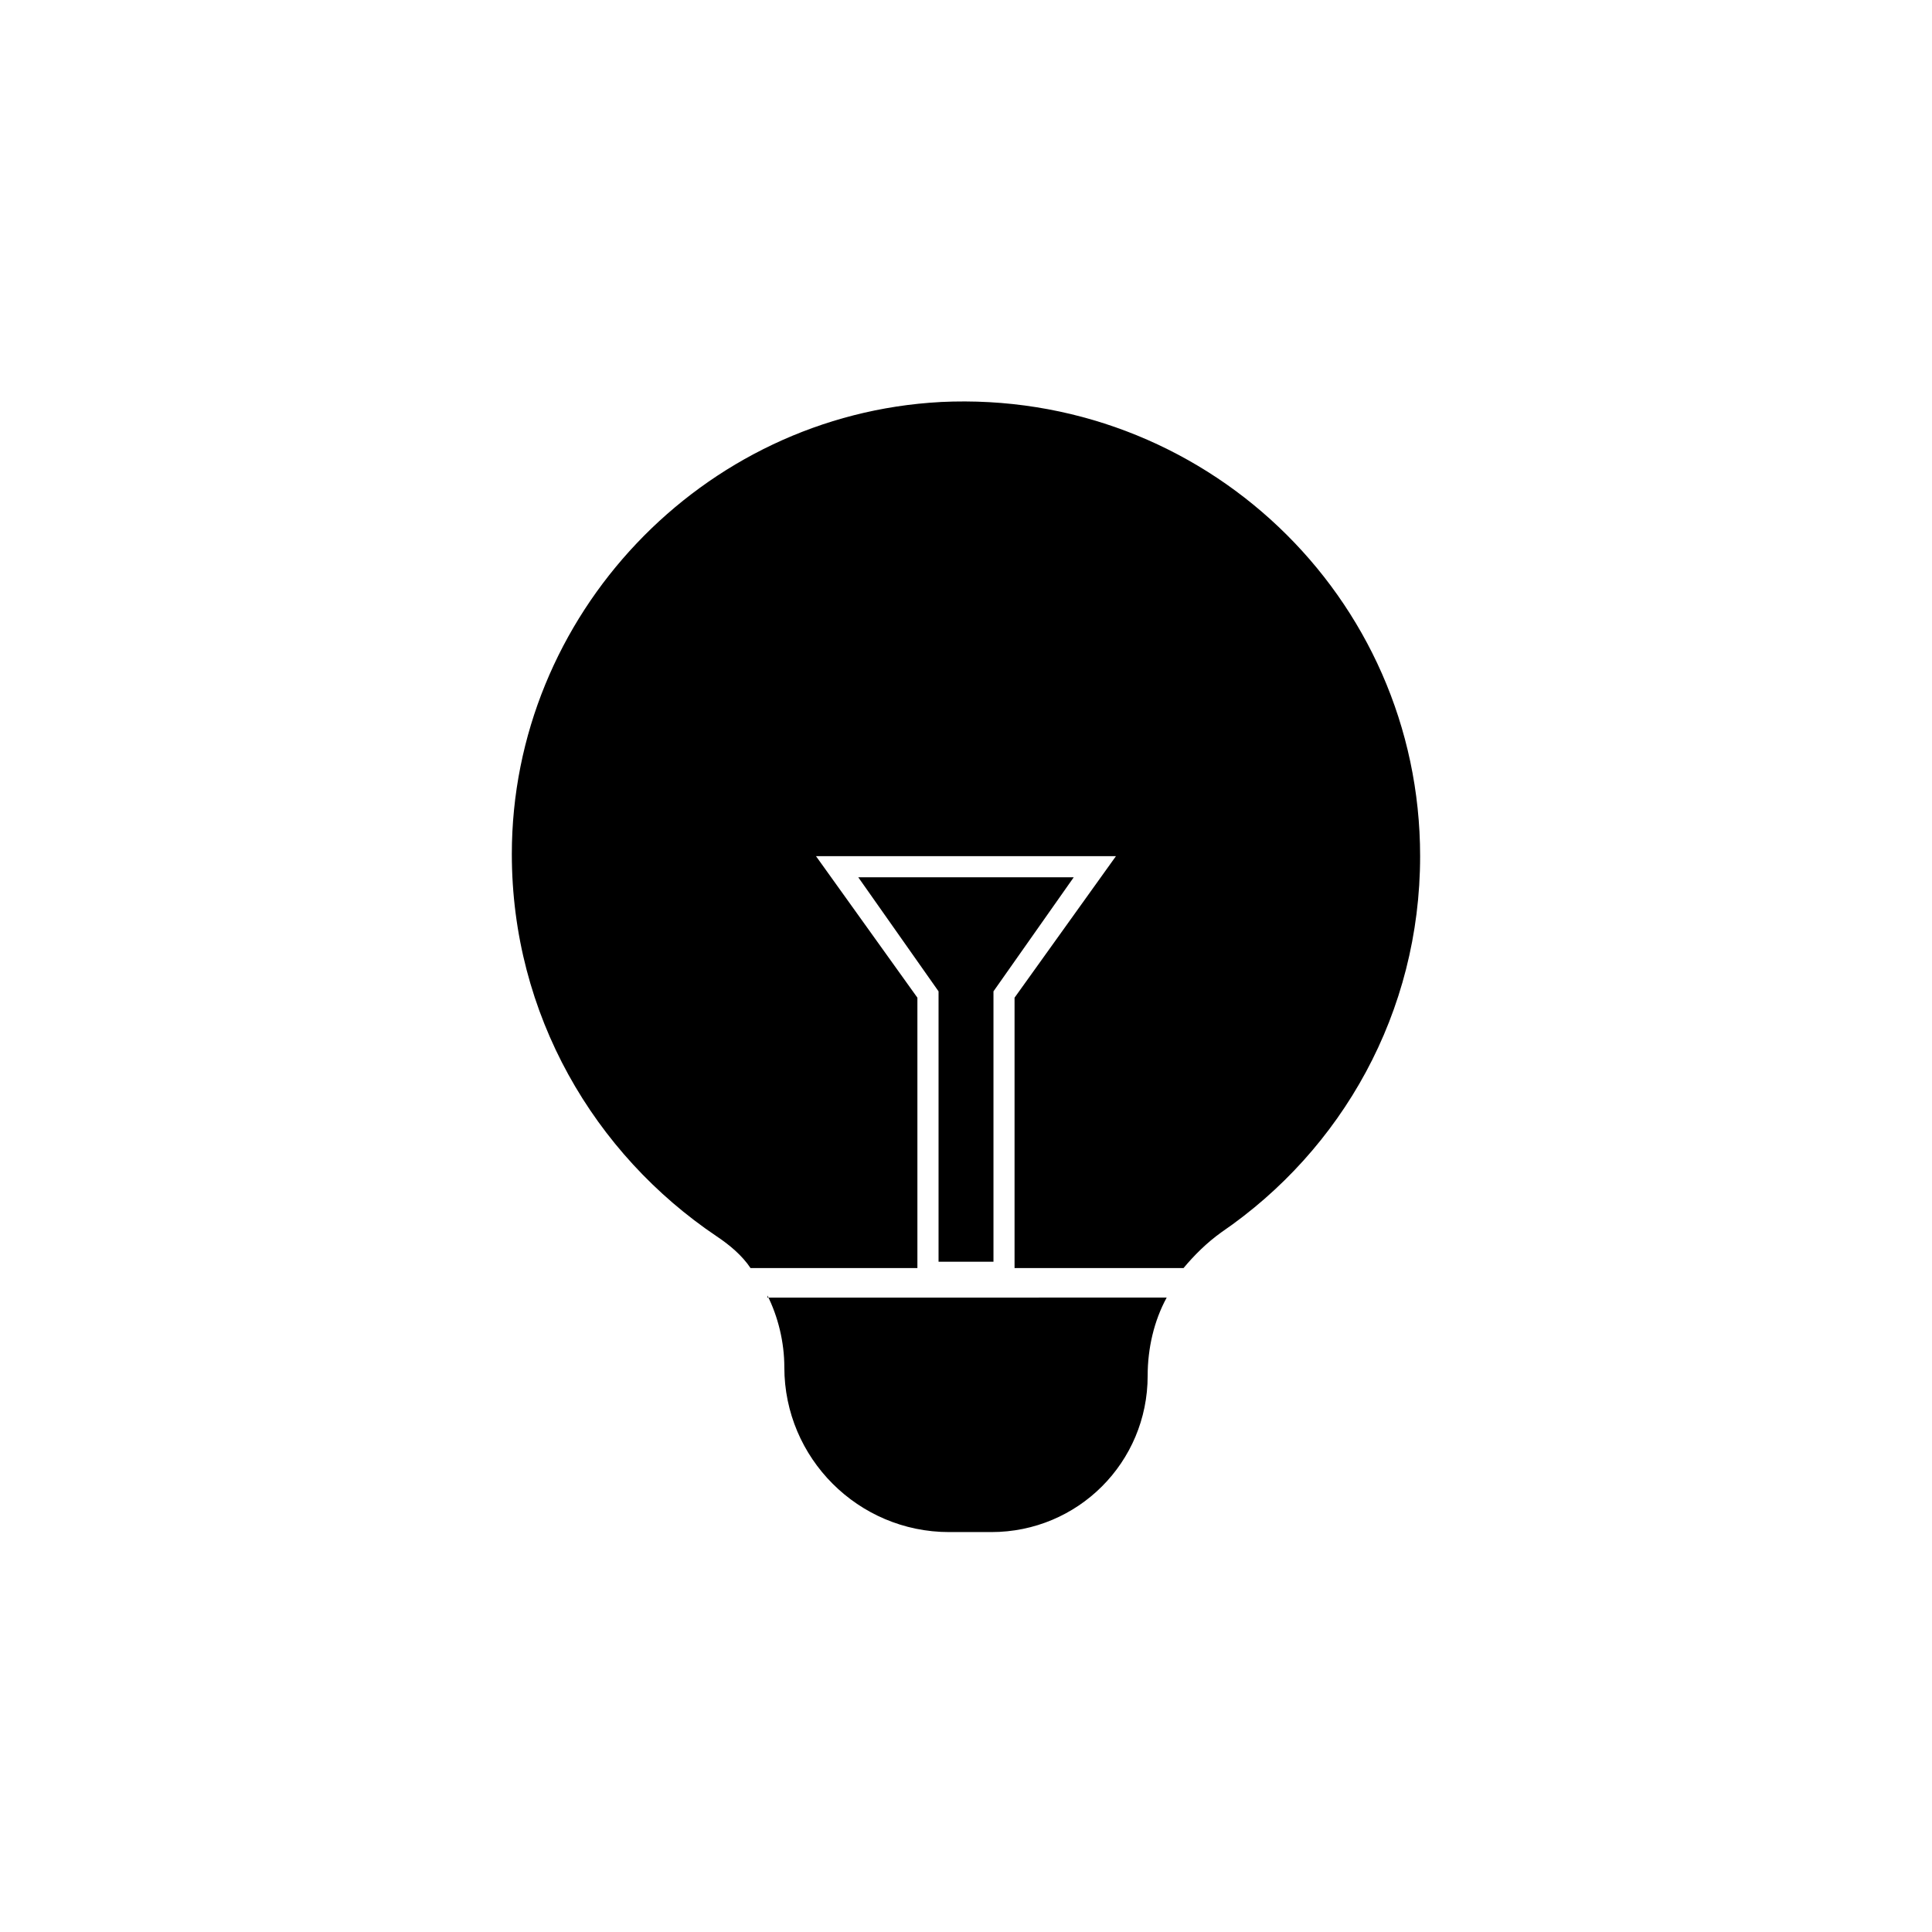
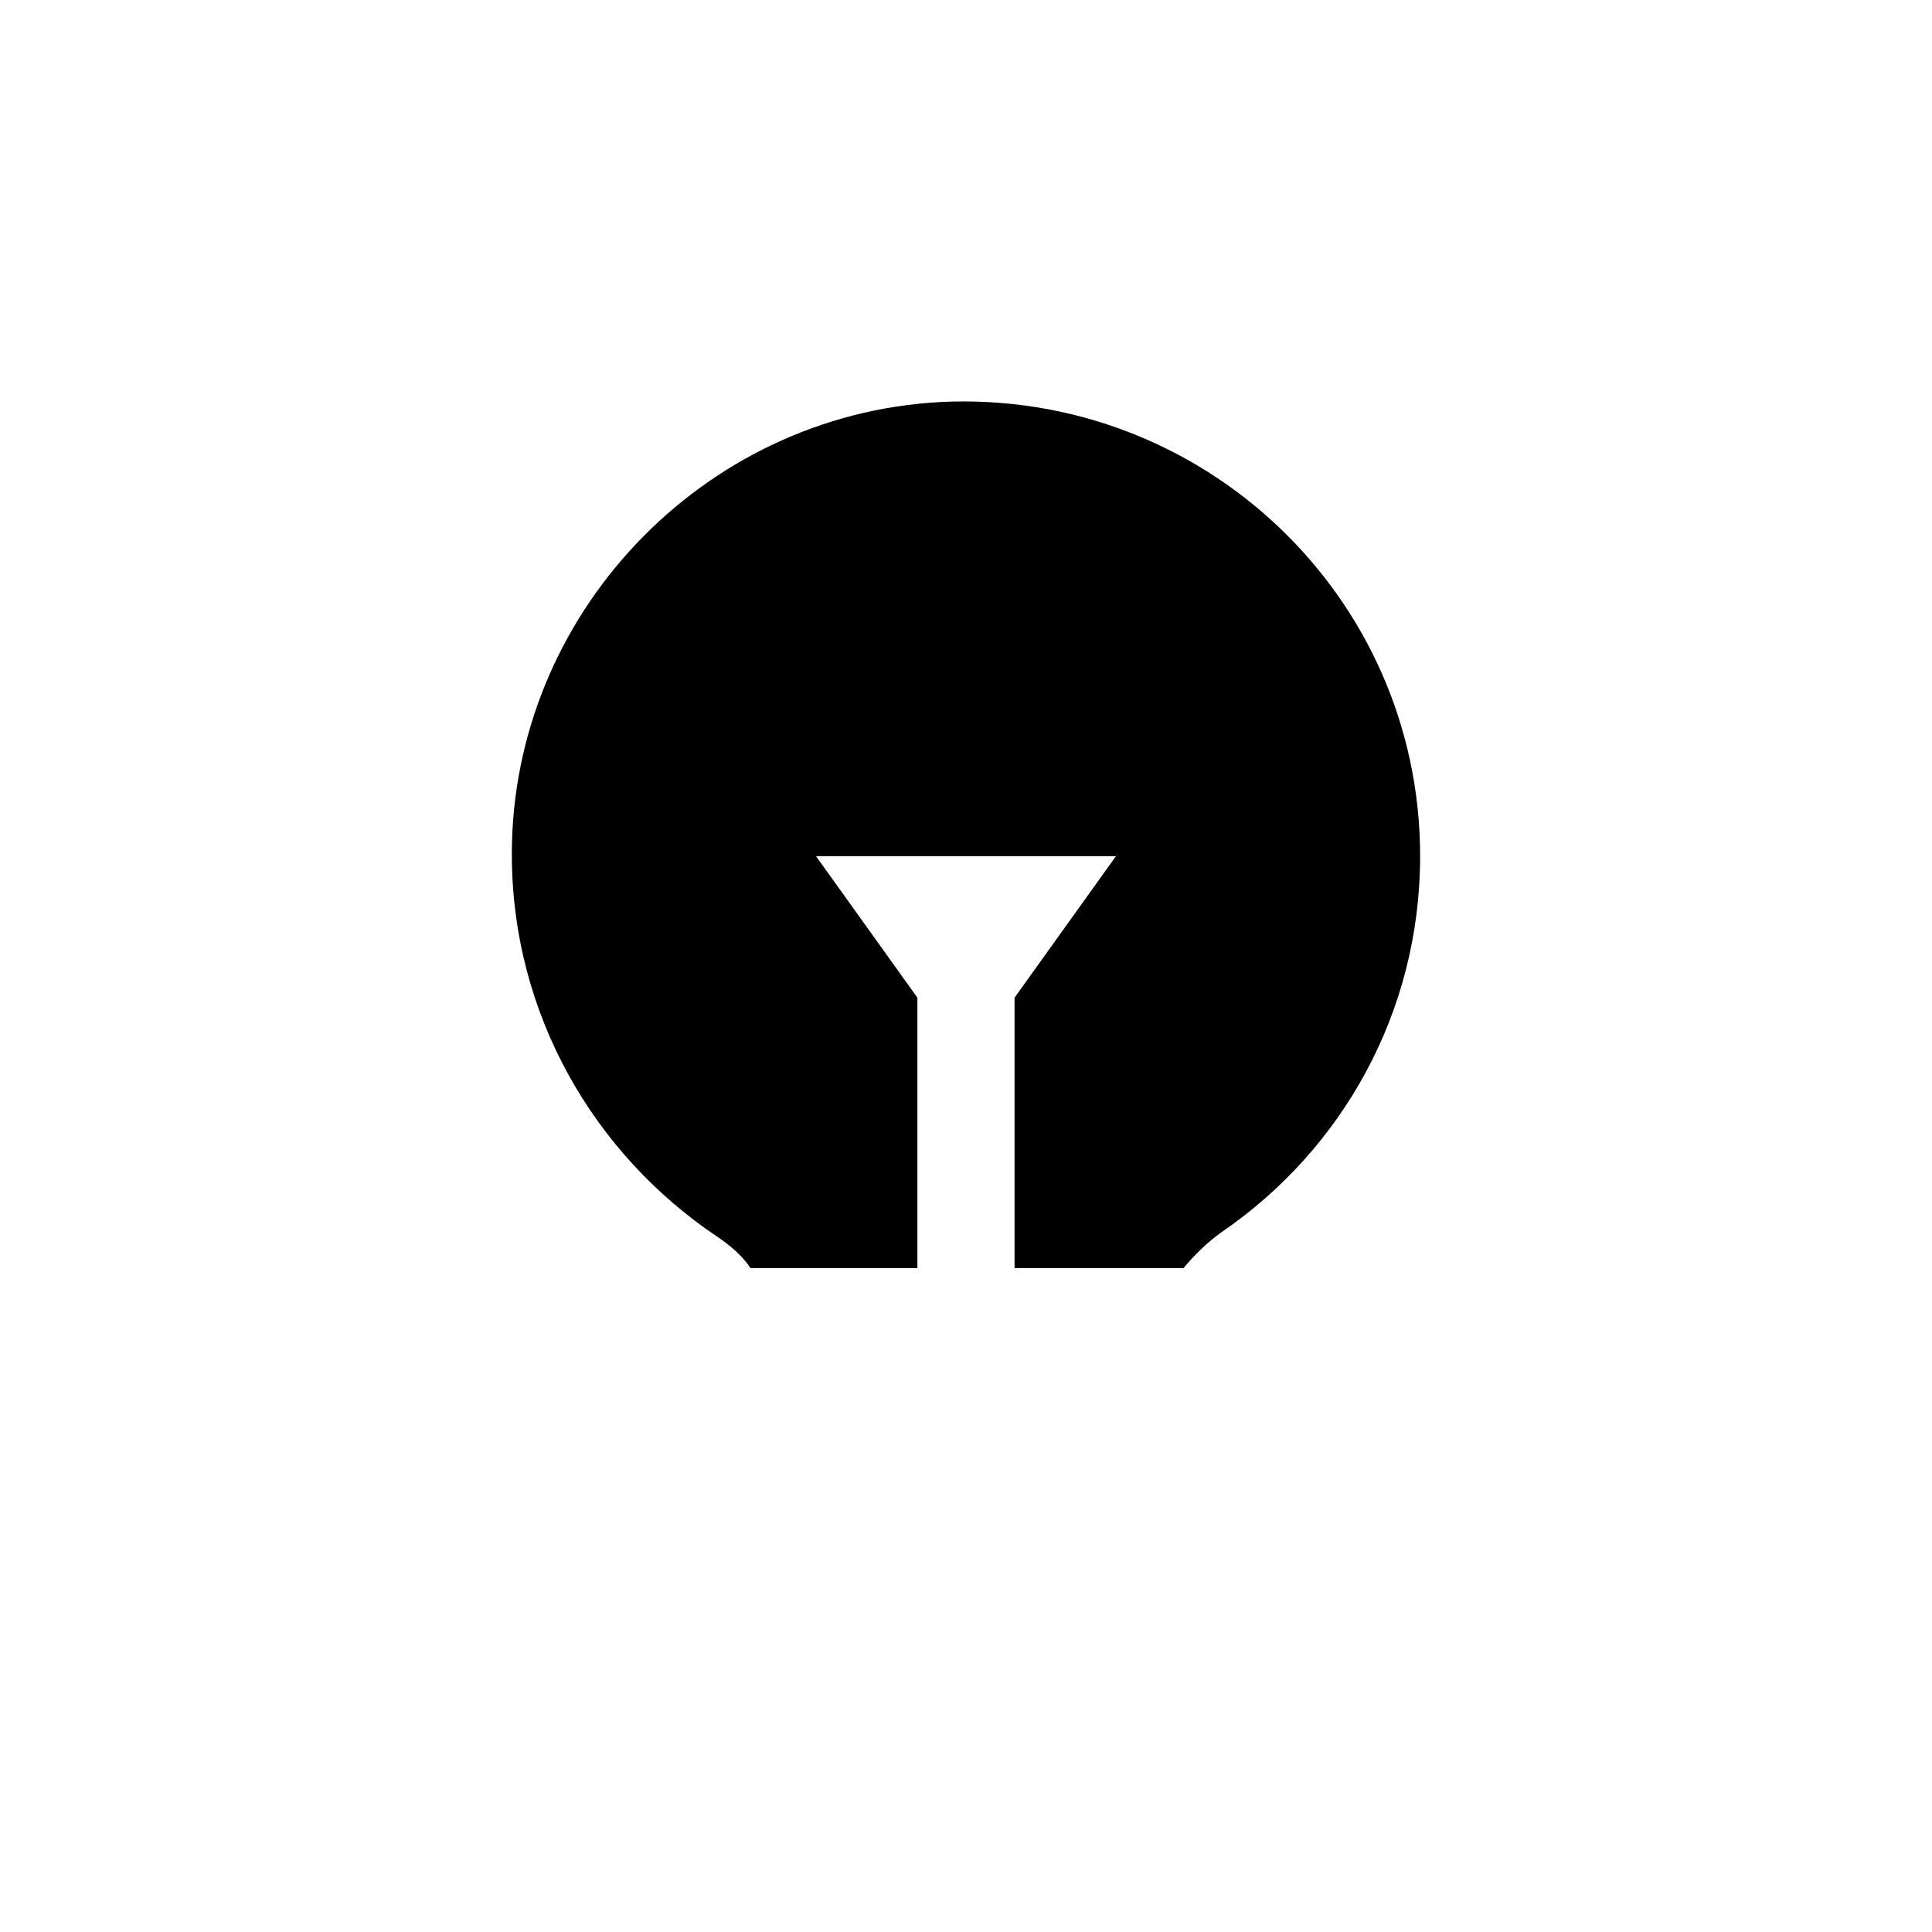
<svg xmlns="http://www.w3.org/2000/svg" fill="#000000" width="800px" height="800px" version="1.1" viewBox="144 144 512 512">
  <g>
-     <path d="m347.38 487.32c2.801 5.598 4.477 12.316 4.477 19.031 0 24.07 19.594 43.664 43.664 43.664h11.195c22.953 0 41.426-18.473 41.426-41.426 0-7.277 1.68-14.555 5.039-20.711l-105.8 0.004z" />
-     <path d="m407.28 478.37v-71.652l21.27-30.227h-57.098l21.273 30.227v71.652z" />
    <path d="m393.28 250.54c-63.258 3.359-113.64 56.539-113.64 119.79 0 42.543 21.832 79.488 54.301 101.32 3.359 2.238 6.719 5.039 8.957 8.398h44.223v-71.652l-26.871-37.504h79.488l-26.871 37.504v71.652h44.781c2.801-3.359 6.156-6.719 10.078-9.516 31.906-21.832 52.621-58.219 52.621-99.641 0-68.855-57.656-123.71-127.07-120.36z" />
  </g>
</svg>